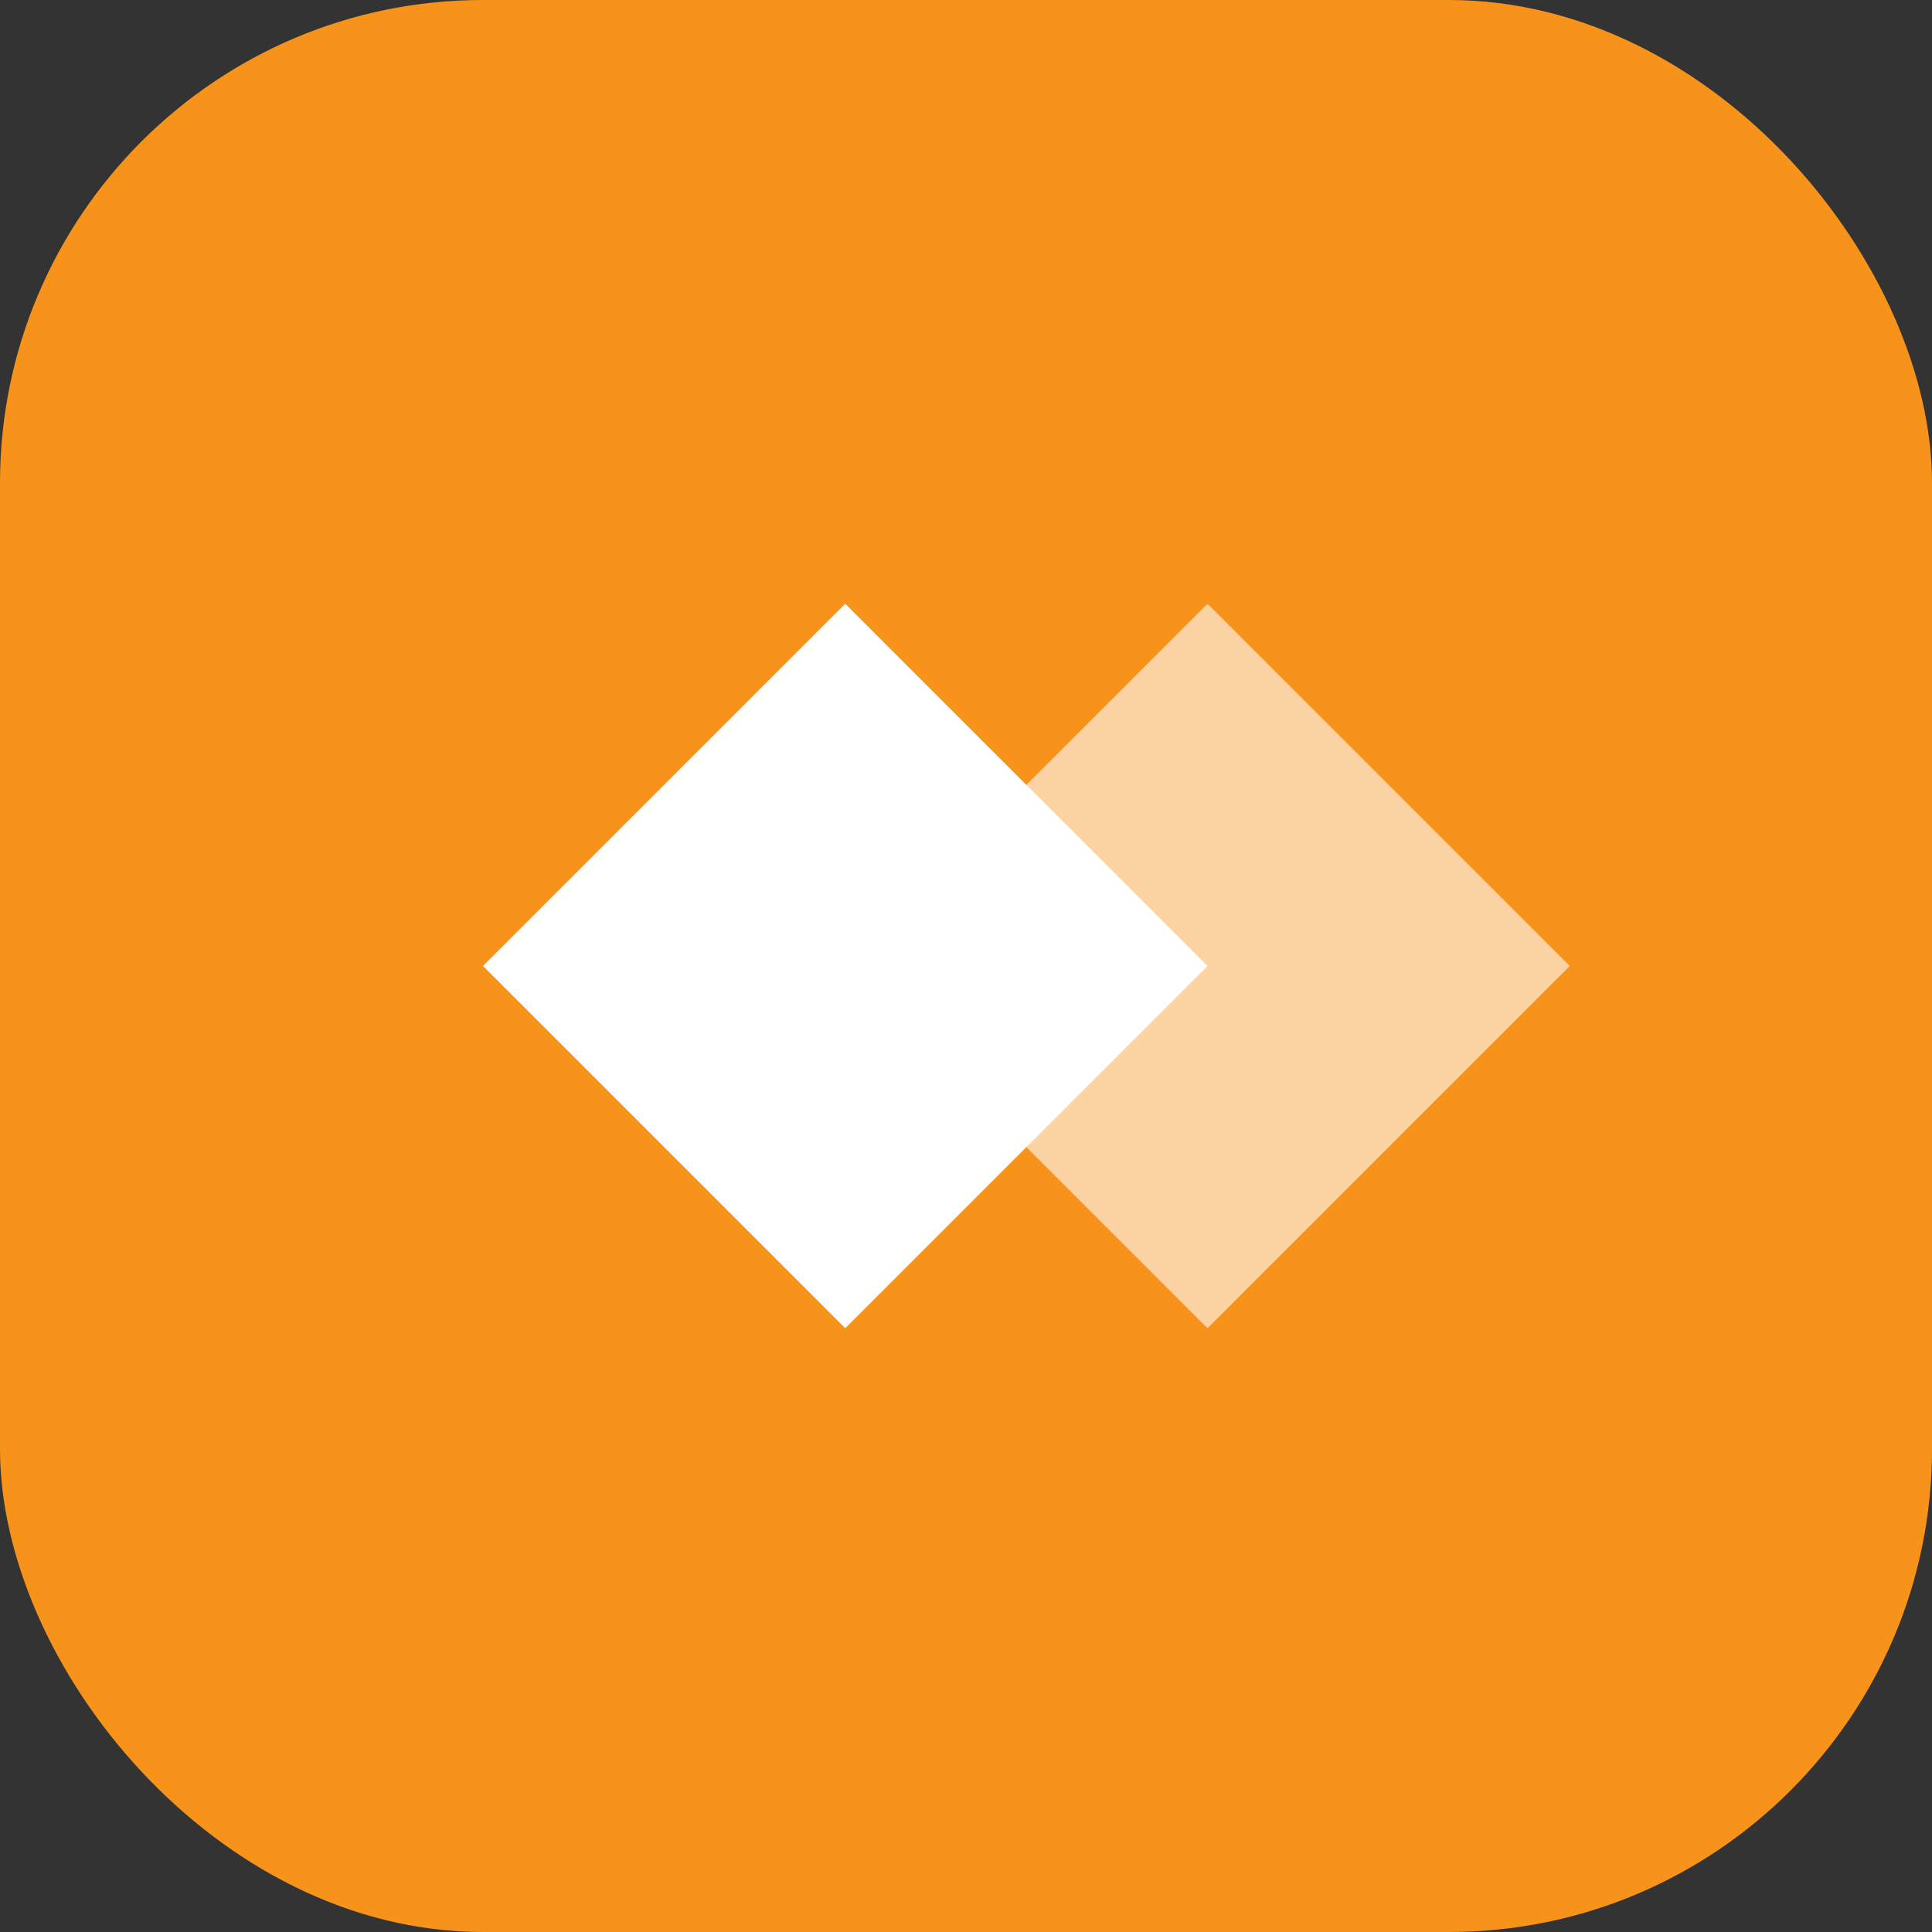
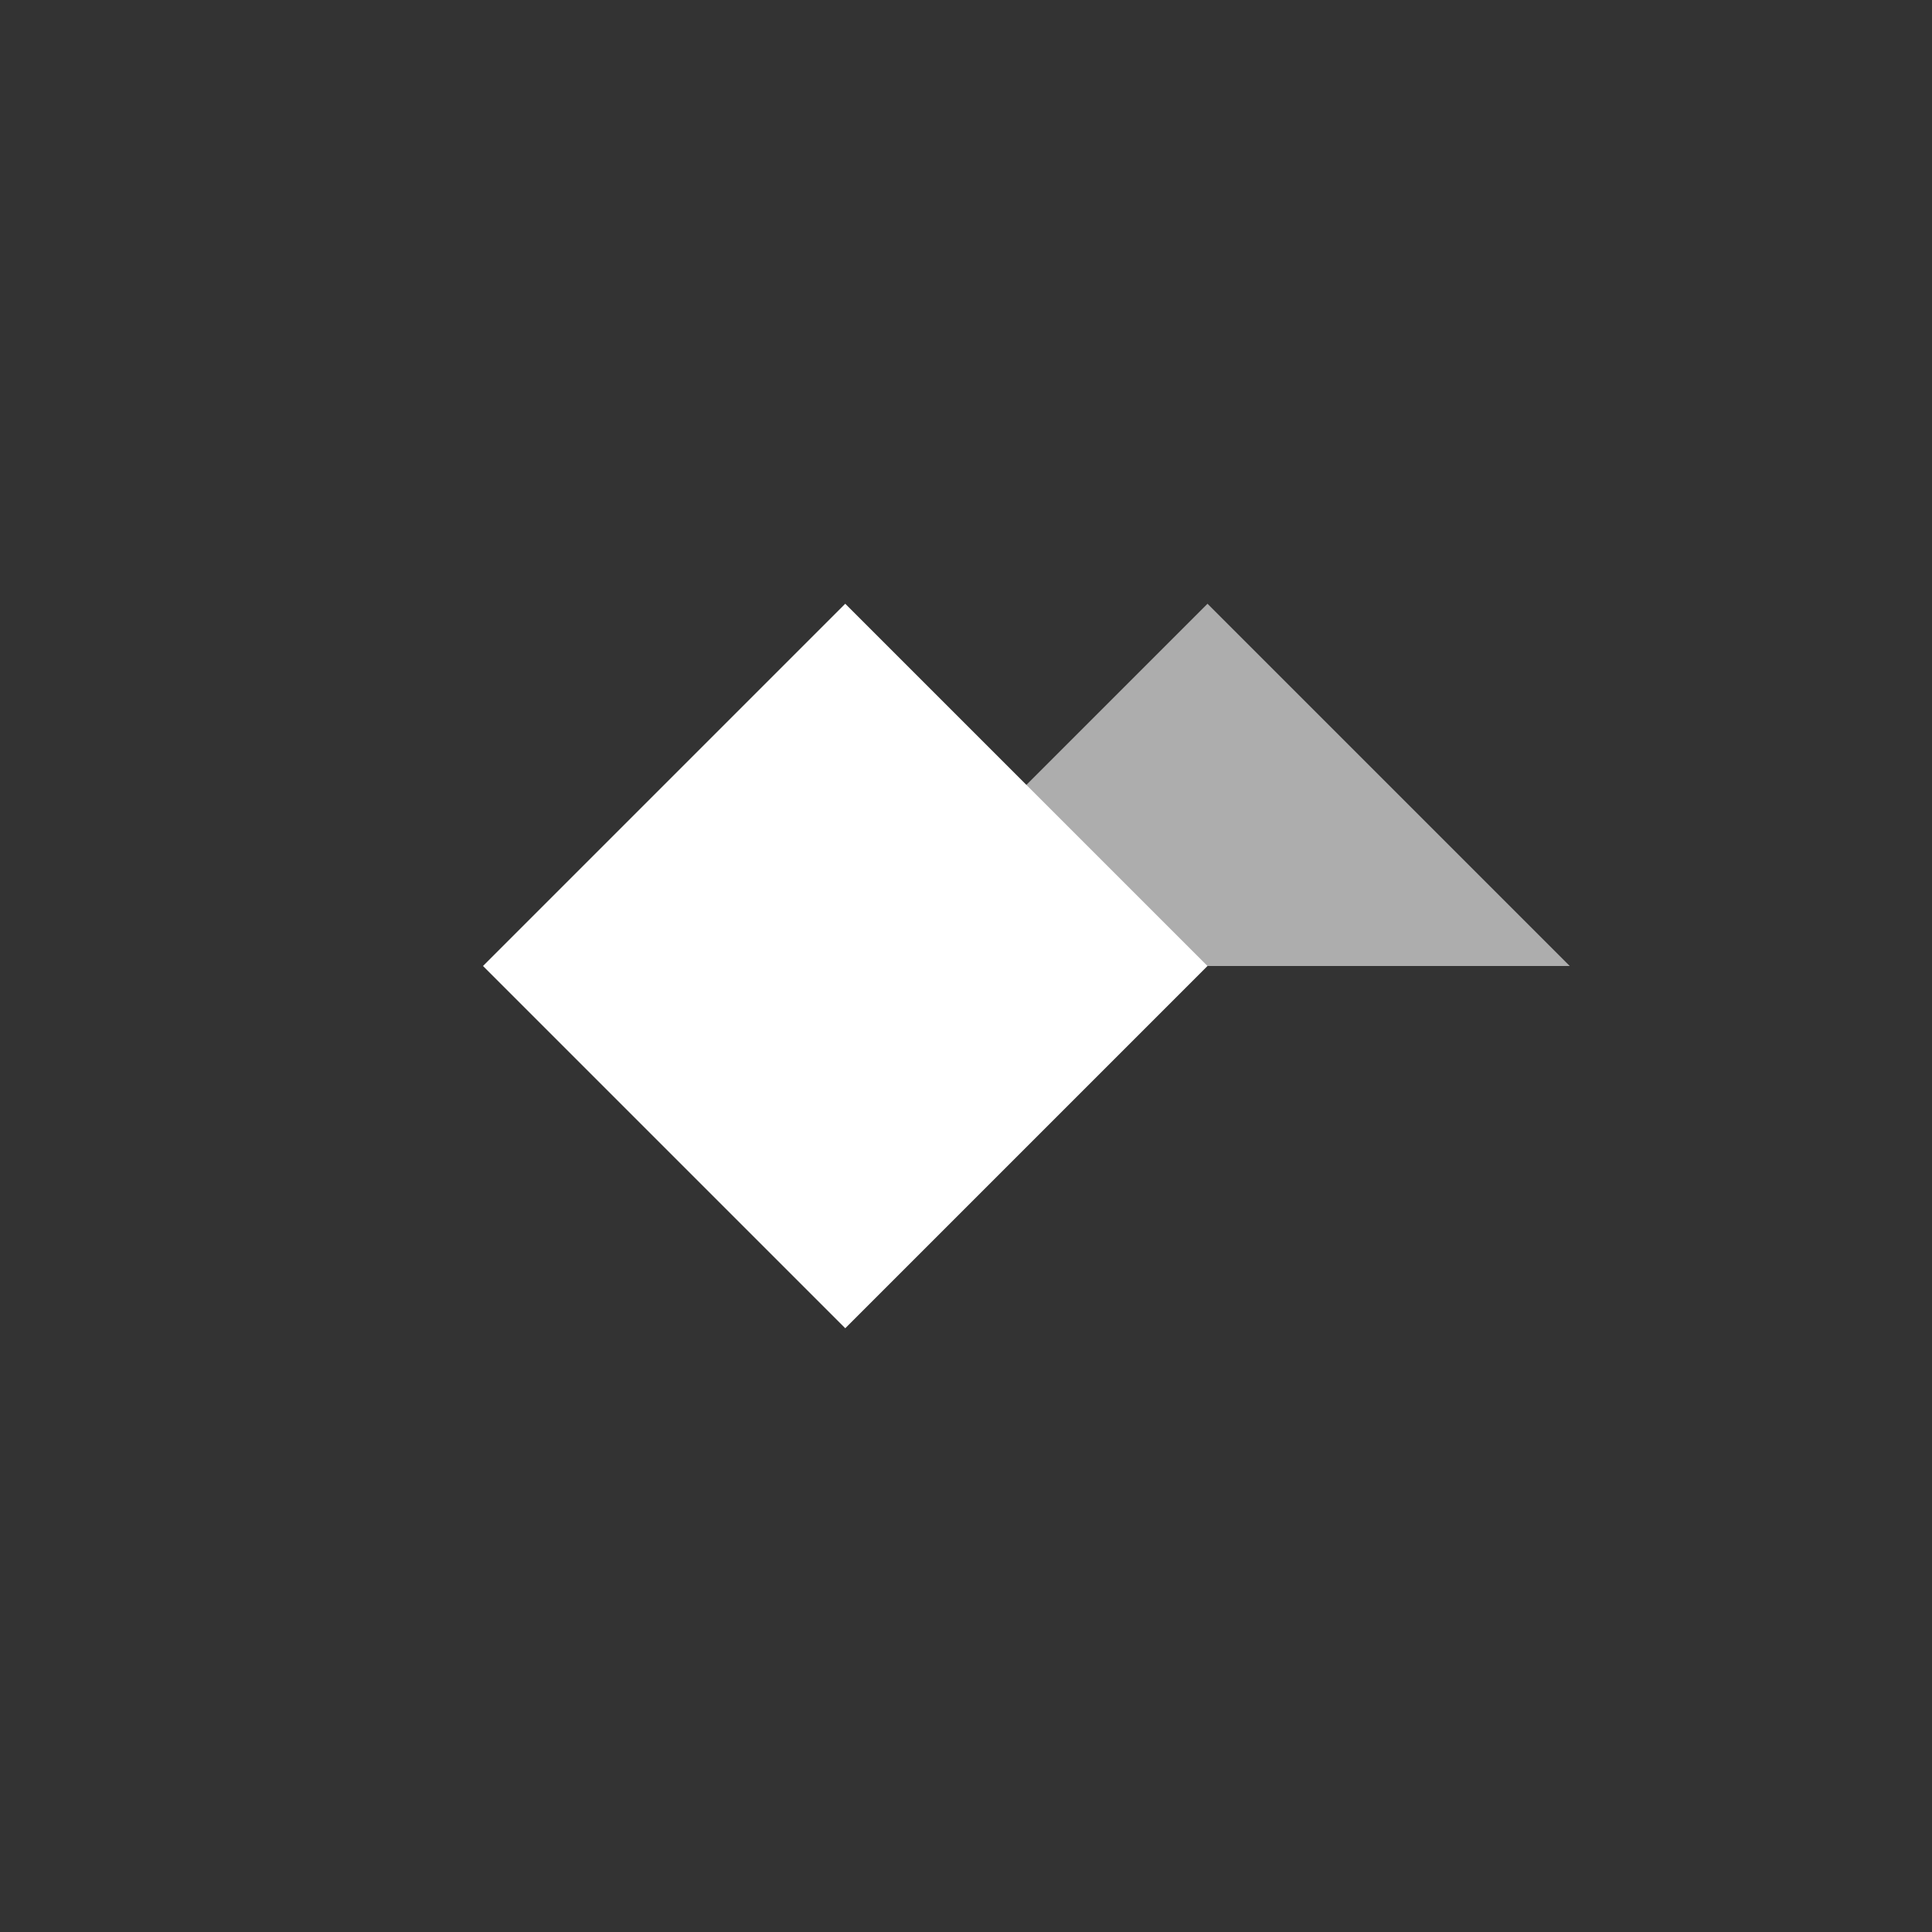
<svg xmlns="http://www.w3.org/2000/svg" width="32" height="32" viewBox="0 0 32 32" fill="none">
  <rect x="0" y="0" width="32" height="32" fill="#333333" stroke="none" />
-   <rect width="32" height="32" rx="8" fill="#F7931A" />
  <path d="M8 16L14 10L20 16L14 22L8 16Z" fill="white" />
-   <path d="M14 16L20 10L26 16L20 22L14 16Z" fill="white" fill-opacity="0.6" />
+   <path d="M14 16L20 10L26 16L14 16Z" fill="white" fill-opacity="0.6" />
</svg>